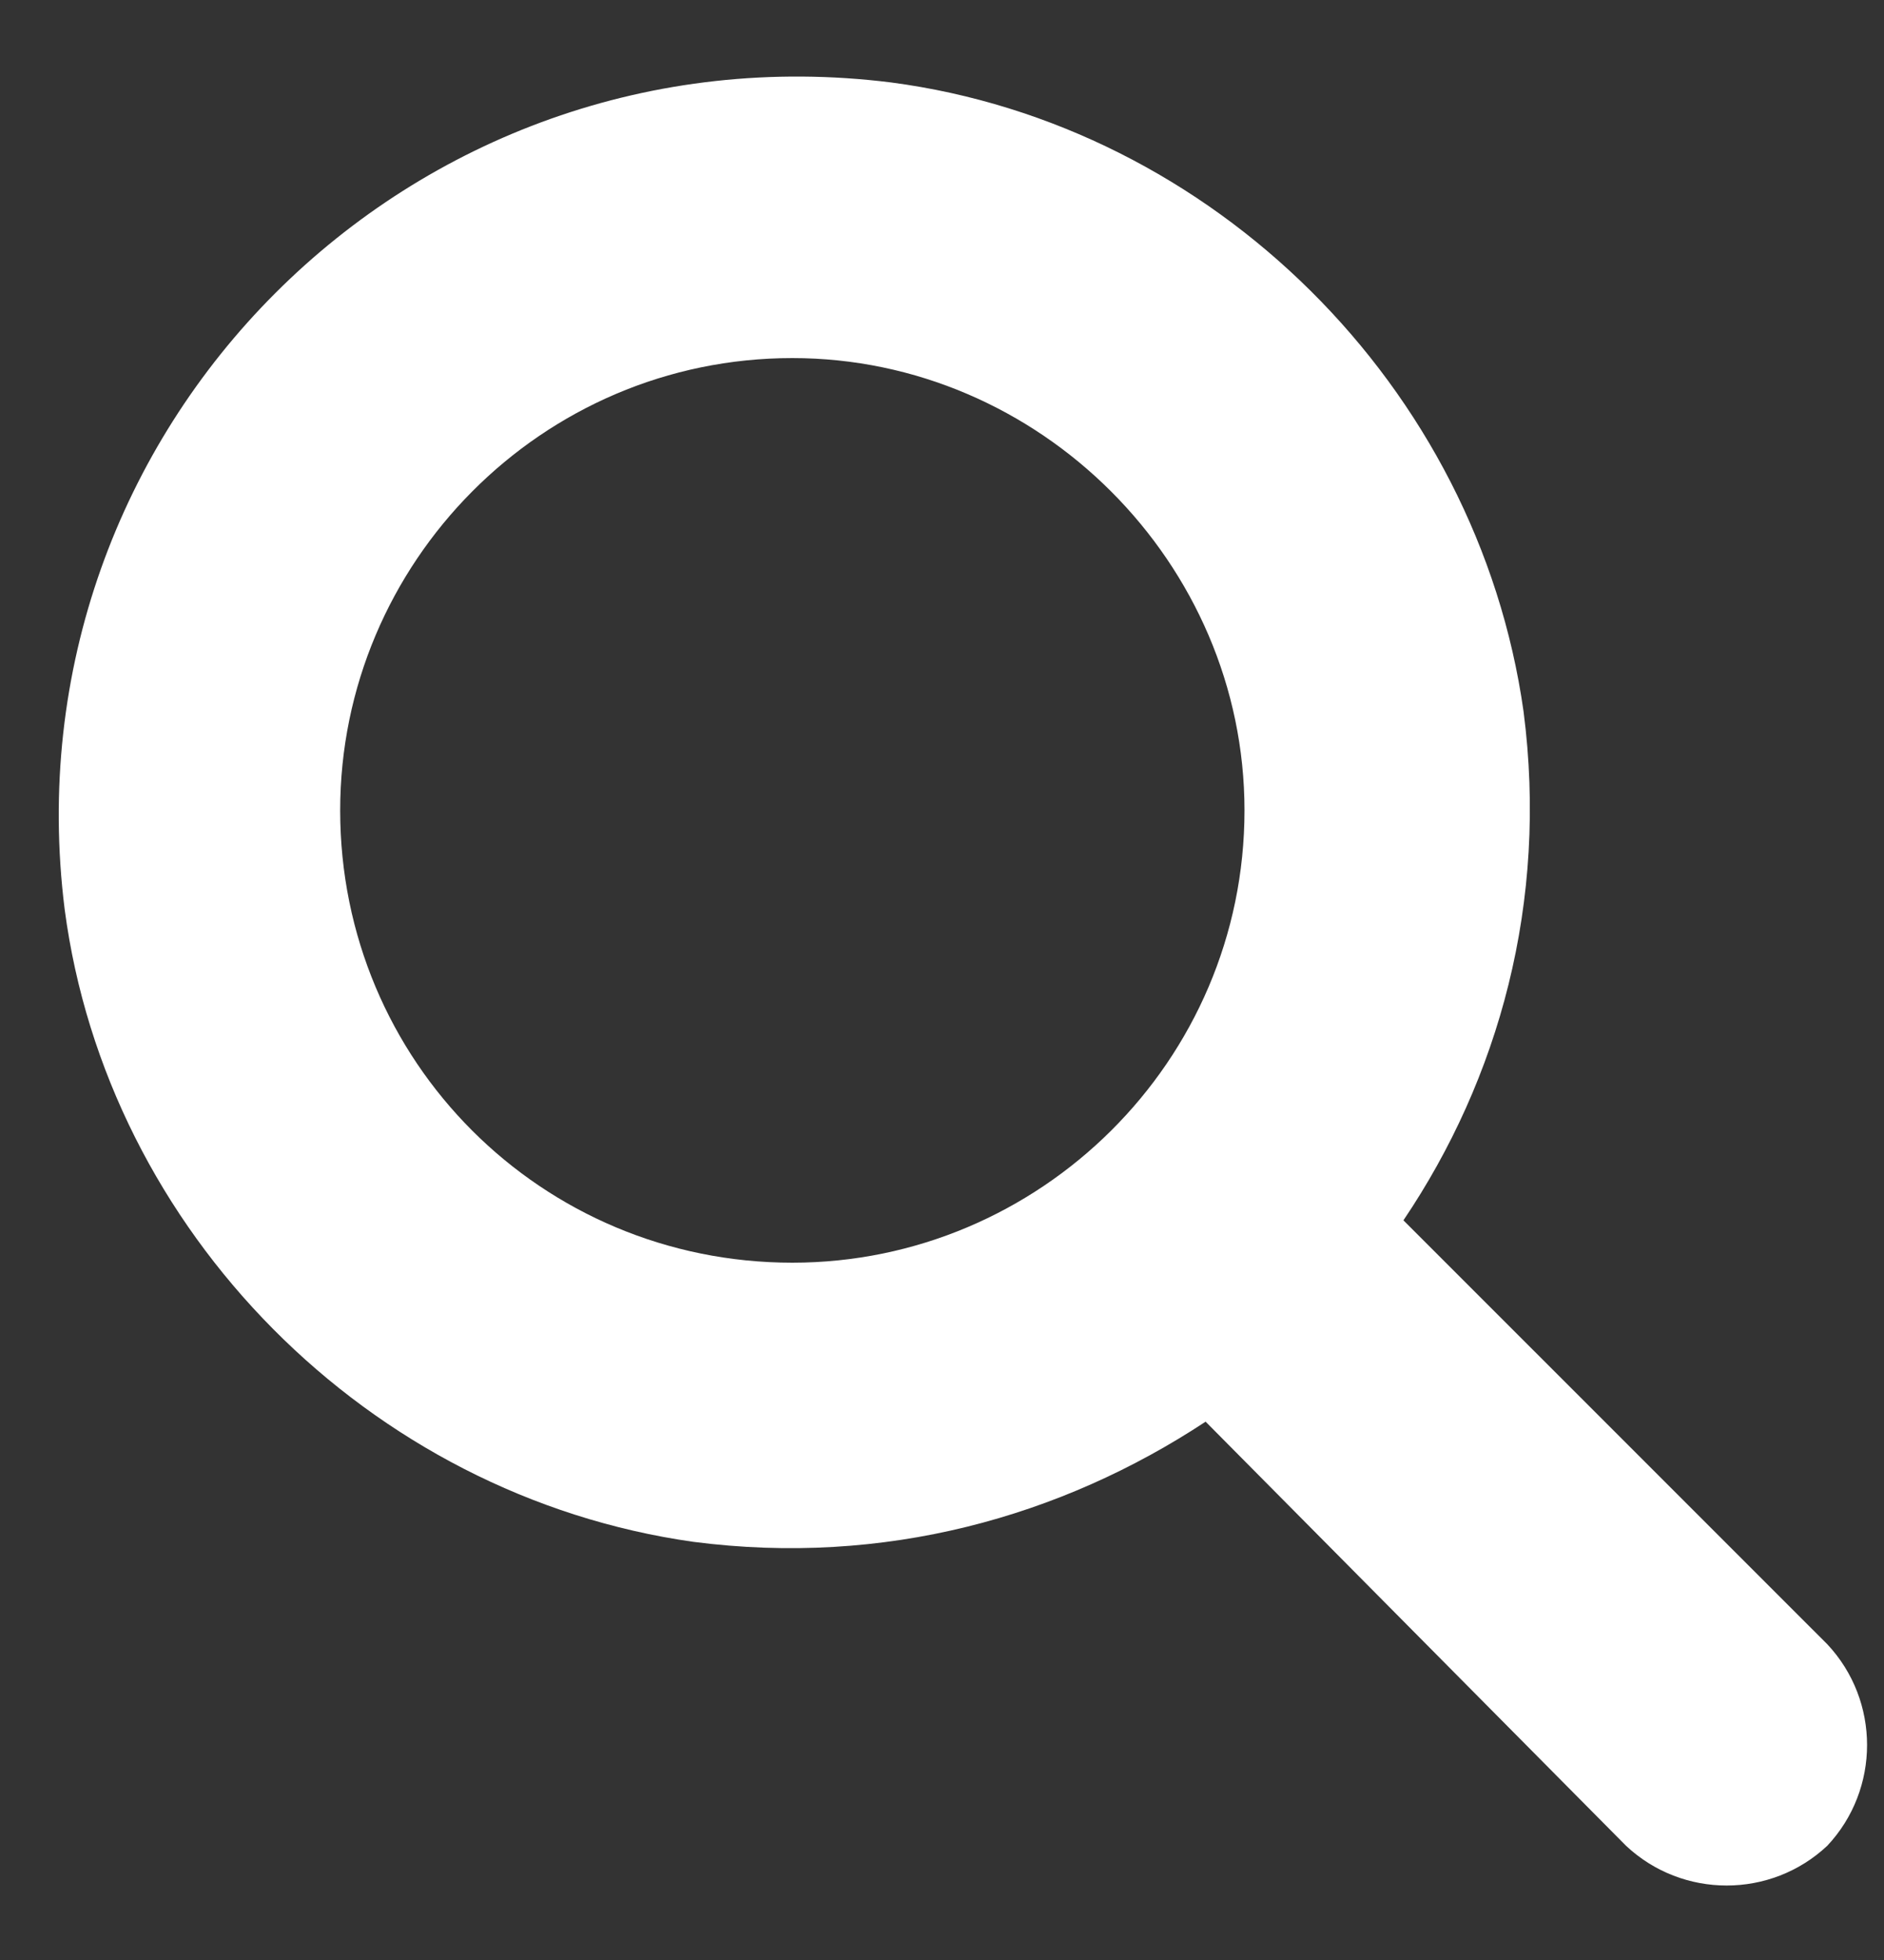
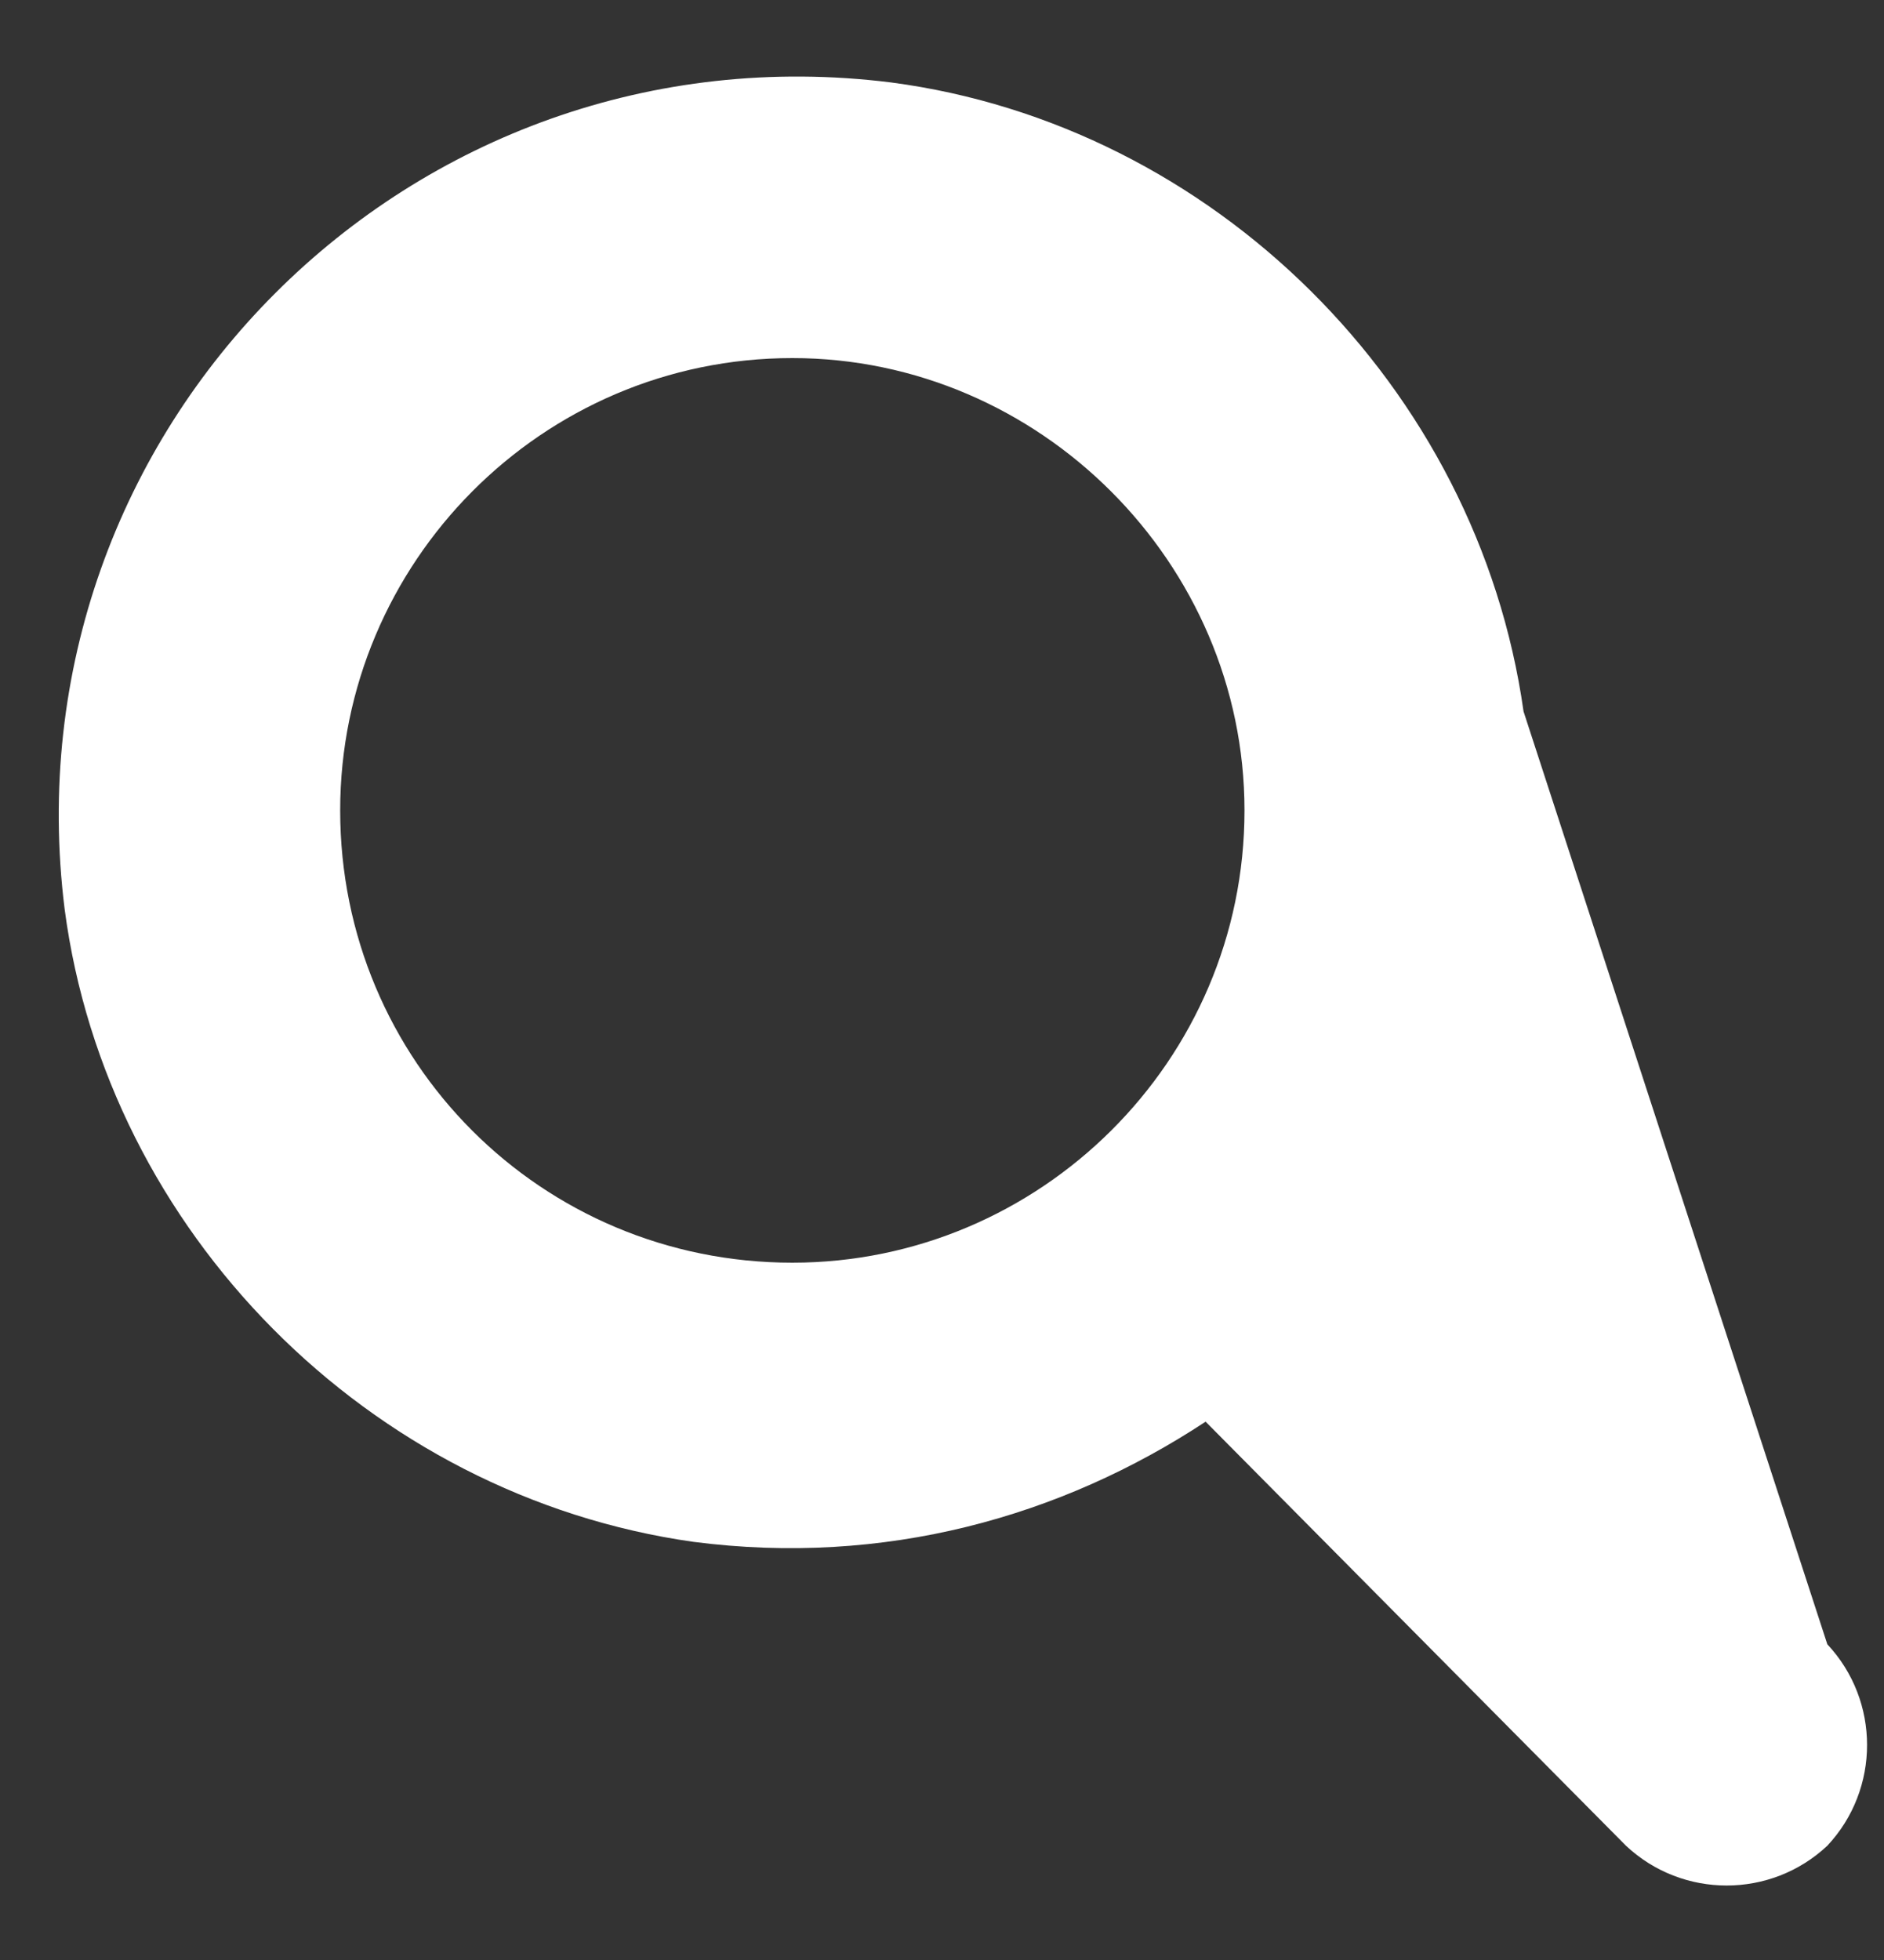
<svg xmlns="http://www.w3.org/2000/svg" width="25" height="26" viewBox="0 0 25 26" fill="none">
  <rect x="0" y="0" width="25" height="26" fill="#333333" stroke="none" />
-   <path d="M24.248 21.812C24.951 22.562 24.951 23.734 24.248 24.484C23.498 25.188 22.326 25.188 21.576 24.484L15.998 18.859C14.076 20.125 11.733 20.781 9.201 20.453C4.889 19.844 1.42 16.328 0.858 12.062C0.061 5.688 5.451 0.297 11.826 1.094C16.092 1.656 19.608 5.125 20.217 9.438C20.545 11.969 19.889 14.312 18.623 16.188L24.248 21.812ZM4.514 10.75C4.514 14.078 7.186 16.75 10.514 16.75C13.795 16.75 16.514 14.078 16.514 10.75C16.514 7.469 13.795 4.75 10.514 4.75C7.186 4.75 4.514 7.469 4.514 10.75Z" fill="white" />
+   <path d="M24.248 21.812C24.951 22.562 24.951 23.734 24.248 24.484C23.498 25.188 22.326 25.188 21.576 24.484L15.998 18.859C14.076 20.125 11.733 20.781 9.201 20.453C4.889 19.844 1.42 16.328 0.858 12.062C0.061 5.688 5.451 0.297 11.826 1.094C16.092 1.656 19.608 5.125 20.217 9.438L24.248 21.812ZM4.514 10.75C4.514 14.078 7.186 16.75 10.514 16.75C13.795 16.75 16.514 14.078 16.514 10.75C16.514 7.469 13.795 4.75 10.514 4.75C7.186 4.75 4.514 7.469 4.514 10.75Z" fill="white" />
</svg>